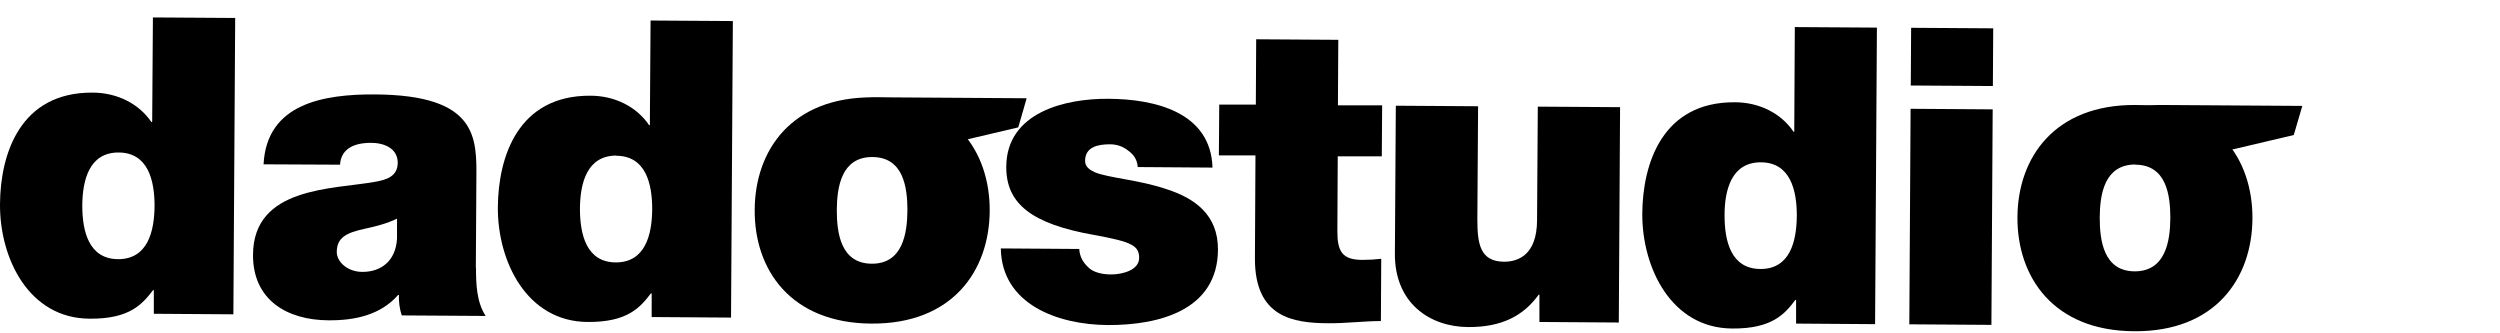
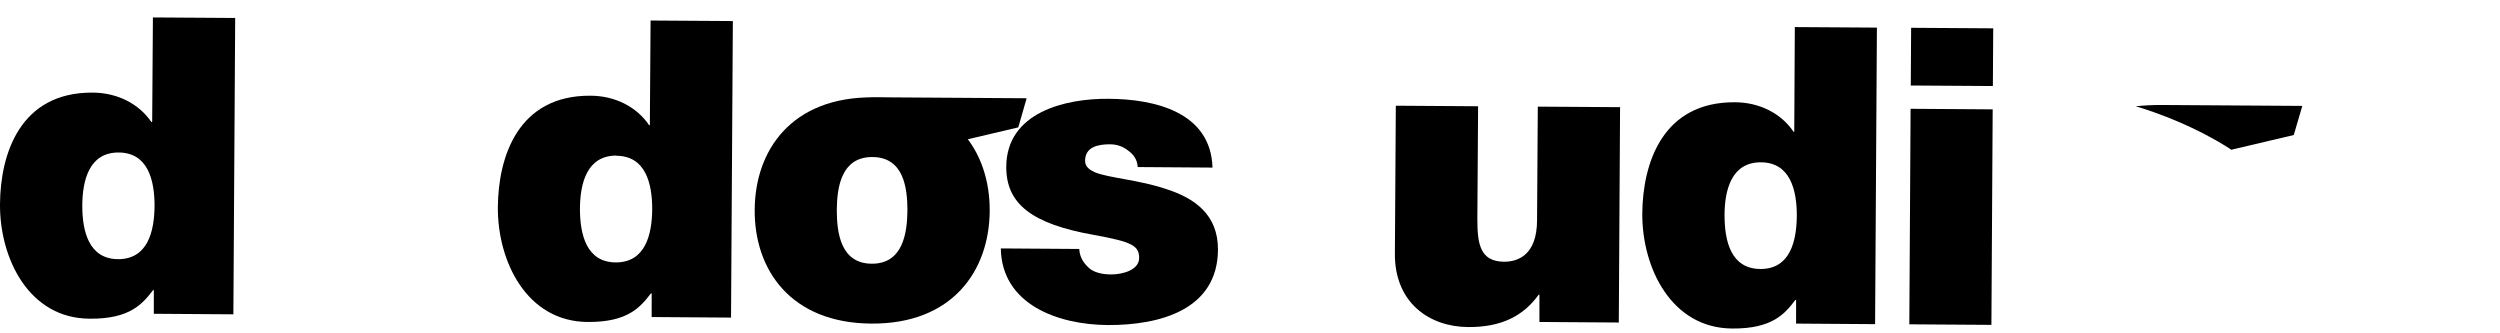
<svg xmlns="http://www.w3.org/2000/svg" width="135" height="18" viewBox="0 0 135 18" fill="none">
  <g clip-path="url(#clip0_328_1456)">
    <path d="M6.409 8.235C4.817 8.225 4.453 9.729 4.443 11.095C4.443 12.481 4.787 13.985 6.38 13.995C7.972 13.995 8.336 12.51 8.346 11.115C8.346 9.748 8.001 8.244 6.409 8.235ZM12.592 16.973L8.306 16.944V15.666H8.267C7.697 16.403 7.028 17.229 4.846 17.209C1.553 17.199 -0.019 13.945 0 11.026C0.02 8.293 1.091 4.981 4.994 5.001C6.321 5.001 7.5 5.6 8.169 6.583H8.218L8.257 0.941L12.7 0.97L12.602 16.973H12.592Z" fill="black" />
-     <path d="M21.448 11.803C20.908 12.068 20.298 12.225 19.699 12.353C18.716 12.569 18.195 12.815 18.185 13.601C18.185 14.142 18.765 14.682 19.571 14.682C20.583 14.682 21.37 14.093 21.439 12.884V11.803H21.448ZM25.704 14.457C25.704 15.331 25.734 16.314 26.226 17.061L21.694 17.032C21.586 16.717 21.517 16.245 21.547 15.931H21.497C20.554 17.002 19.188 17.307 17.742 17.297C15.501 17.287 13.644 16.196 13.663 13.749C13.683 10.072 17.988 10.23 20.259 9.817C20.868 9.709 21.468 9.532 21.478 8.795C21.478 8.008 20.741 7.713 20.033 7.713C18.666 7.713 18.391 8.401 18.362 8.893L14.233 8.873C14.312 7.242 15.128 6.278 16.268 5.747C17.389 5.217 18.873 5.089 20.239 5.099C25.803 5.128 25.744 7.438 25.724 9.679L25.695 14.457H25.704Z" fill="black" />
    <path d="M33.283 8.401C31.691 8.401 31.327 9.896 31.317 11.262C31.317 12.658 31.661 14.162 33.254 14.171C34.846 14.171 35.21 12.677 35.219 11.291C35.219 9.925 34.876 8.421 33.283 8.411M39.466 17.15L35.19 17.12V15.842H35.151C34.581 16.58 33.912 17.405 31.73 17.386C28.437 17.366 26.864 14.103 26.884 11.193C26.904 8.46 27.975 5.148 31.877 5.168C33.204 5.168 34.384 5.767 35.052 6.76H35.092L35.131 1.108L39.574 1.137L39.476 17.15H39.466Z" fill="black" />
    <path d="M47.114 8.48C45.433 8.47 45.197 10.102 45.187 11.341C45.187 12.569 45.393 14.23 47.074 14.24C48.755 14.25 48.991 12.589 49.001 11.36C49.001 10.132 48.794 8.49 47.114 8.48ZM47.054 17.474C42.68 17.445 40.724 14.545 40.754 11.321C40.773 8.097 42.759 5.236 47.133 5.256C51.507 5.285 53.463 8.166 53.444 11.39C53.424 14.614 51.438 17.504 47.054 17.474Z" fill="black" />
    <path d="M61.435 9.011C61.416 8.628 61.209 8.333 60.924 8.136C60.659 7.91 60.295 7.792 59.941 7.792C59.312 7.792 58.595 7.92 58.595 8.687C58.595 9.021 58.86 9.178 59.106 9.296C59.843 9.611 61.524 9.709 63.008 10.22C64.492 10.702 65.78 11.577 65.77 13.484C65.751 16.718 62.654 17.563 59.823 17.553C57.091 17.533 54.093 16.423 54.044 13.415L58.28 13.444C58.3 13.847 58.477 14.181 58.811 14.476C59.037 14.683 59.46 14.82 60 14.82C60.58 14.82 61.504 14.604 61.514 13.936C61.514 13.267 61.14 13.061 59.076 12.687C55.695 12.088 54.328 10.997 54.338 9.001C54.358 6.062 57.523 5.315 59.853 5.335C62.369 5.345 65.387 6.062 65.475 9.05L61.445 9.021L61.435 9.011Z" fill="black" />
-     <path d="M72.258 5.689H74.636L74.617 8.441H72.238L72.218 12.481C72.218 13.553 72.454 14.034 73.575 14.034C73.919 14.034 74.253 14.014 74.587 13.975L74.568 17.337C73.673 17.337 72.661 17.465 71.717 17.455C69.83 17.445 67.756 17.14 67.766 13.956L67.795 8.392H65.819L65.839 5.649H67.815L67.834 2.121L72.268 2.15L72.248 5.689H72.258Z" fill="black" />
    <path d="M87.415 17.416L83.129 17.386V15.912H83.09C82.254 17.072 81.065 17.671 79.286 17.661C77.202 17.651 75.305 16.364 75.324 13.69L75.374 5.708L79.817 5.738L79.777 11.832C79.777 13.179 79.925 14.123 81.222 14.133C81.979 14.133 82.992 13.769 83.001 11.901L83.041 5.758L87.484 5.787L87.415 17.425V17.416Z" fill="black" />
    <path d="M95.092 8.765C93.499 8.755 93.126 10.259 93.126 11.626C93.126 13.021 93.47 14.516 95.062 14.525C96.654 14.535 97.018 13.041 97.028 11.645C97.028 10.279 96.684 8.775 95.092 8.765ZM101.265 17.504L96.989 17.474V16.197H96.949C96.389 16.934 95.711 17.759 93.538 17.74C90.246 17.72 88.673 14.457 88.683 11.547C88.702 8.814 89.774 5.502 93.676 5.522C95.003 5.522 96.183 6.121 96.851 7.114H96.89L96.92 1.462L101.353 1.491L101.255 17.504H101.265Z" fill="black" />
    <path d="M103.172 5.875L107.605 5.905L107.536 17.543L103.103 17.513L103.172 5.875ZM107.615 4.646L103.182 4.617L103.201 1.501L107.634 1.53L107.615 4.646Z" fill="black" />
-     <path d="M115.311 8.883C113.63 8.883 113.394 10.505 113.385 11.744C113.385 12.982 113.591 14.644 115.272 14.653C116.953 14.653 117.189 13.002 117.198 11.773C117.198 10.545 116.992 8.903 115.311 8.893M115.252 17.887C110.878 17.868 108.922 14.958 108.942 11.724C108.961 8.5 110.957 5.64 115.321 5.669C119.695 5.699 121.651 8.579 121.632 11.803C121.612 15.037 119.626 17.917 115.252 17.887Z" fill="black" />
    <path d="M51.605 7.674L54.987 6.878L55.439 5.306L47.85 5.256C47.369 5.256 46.897 5.276 46.445 5.325C49.63 6.288 51.605 7.674 51.605 7.674Z" fill="black" />
    <path d="M120.482 8.088L123.863 7.291L124.325 5.719L116.737 5.669C116.255 5.669 115.783 5.689 115.331 5.738C118.516 6.702 120.492 8.088 120.492 8.088" fill="black" />
  </g>
  <defs>
    <clipPath id="clip0_328_1456">
      <rect width="135" height="16.936" fill="white" transform="translate(0 0.941)" />
    </clipPath>
  </defs>
</svg>